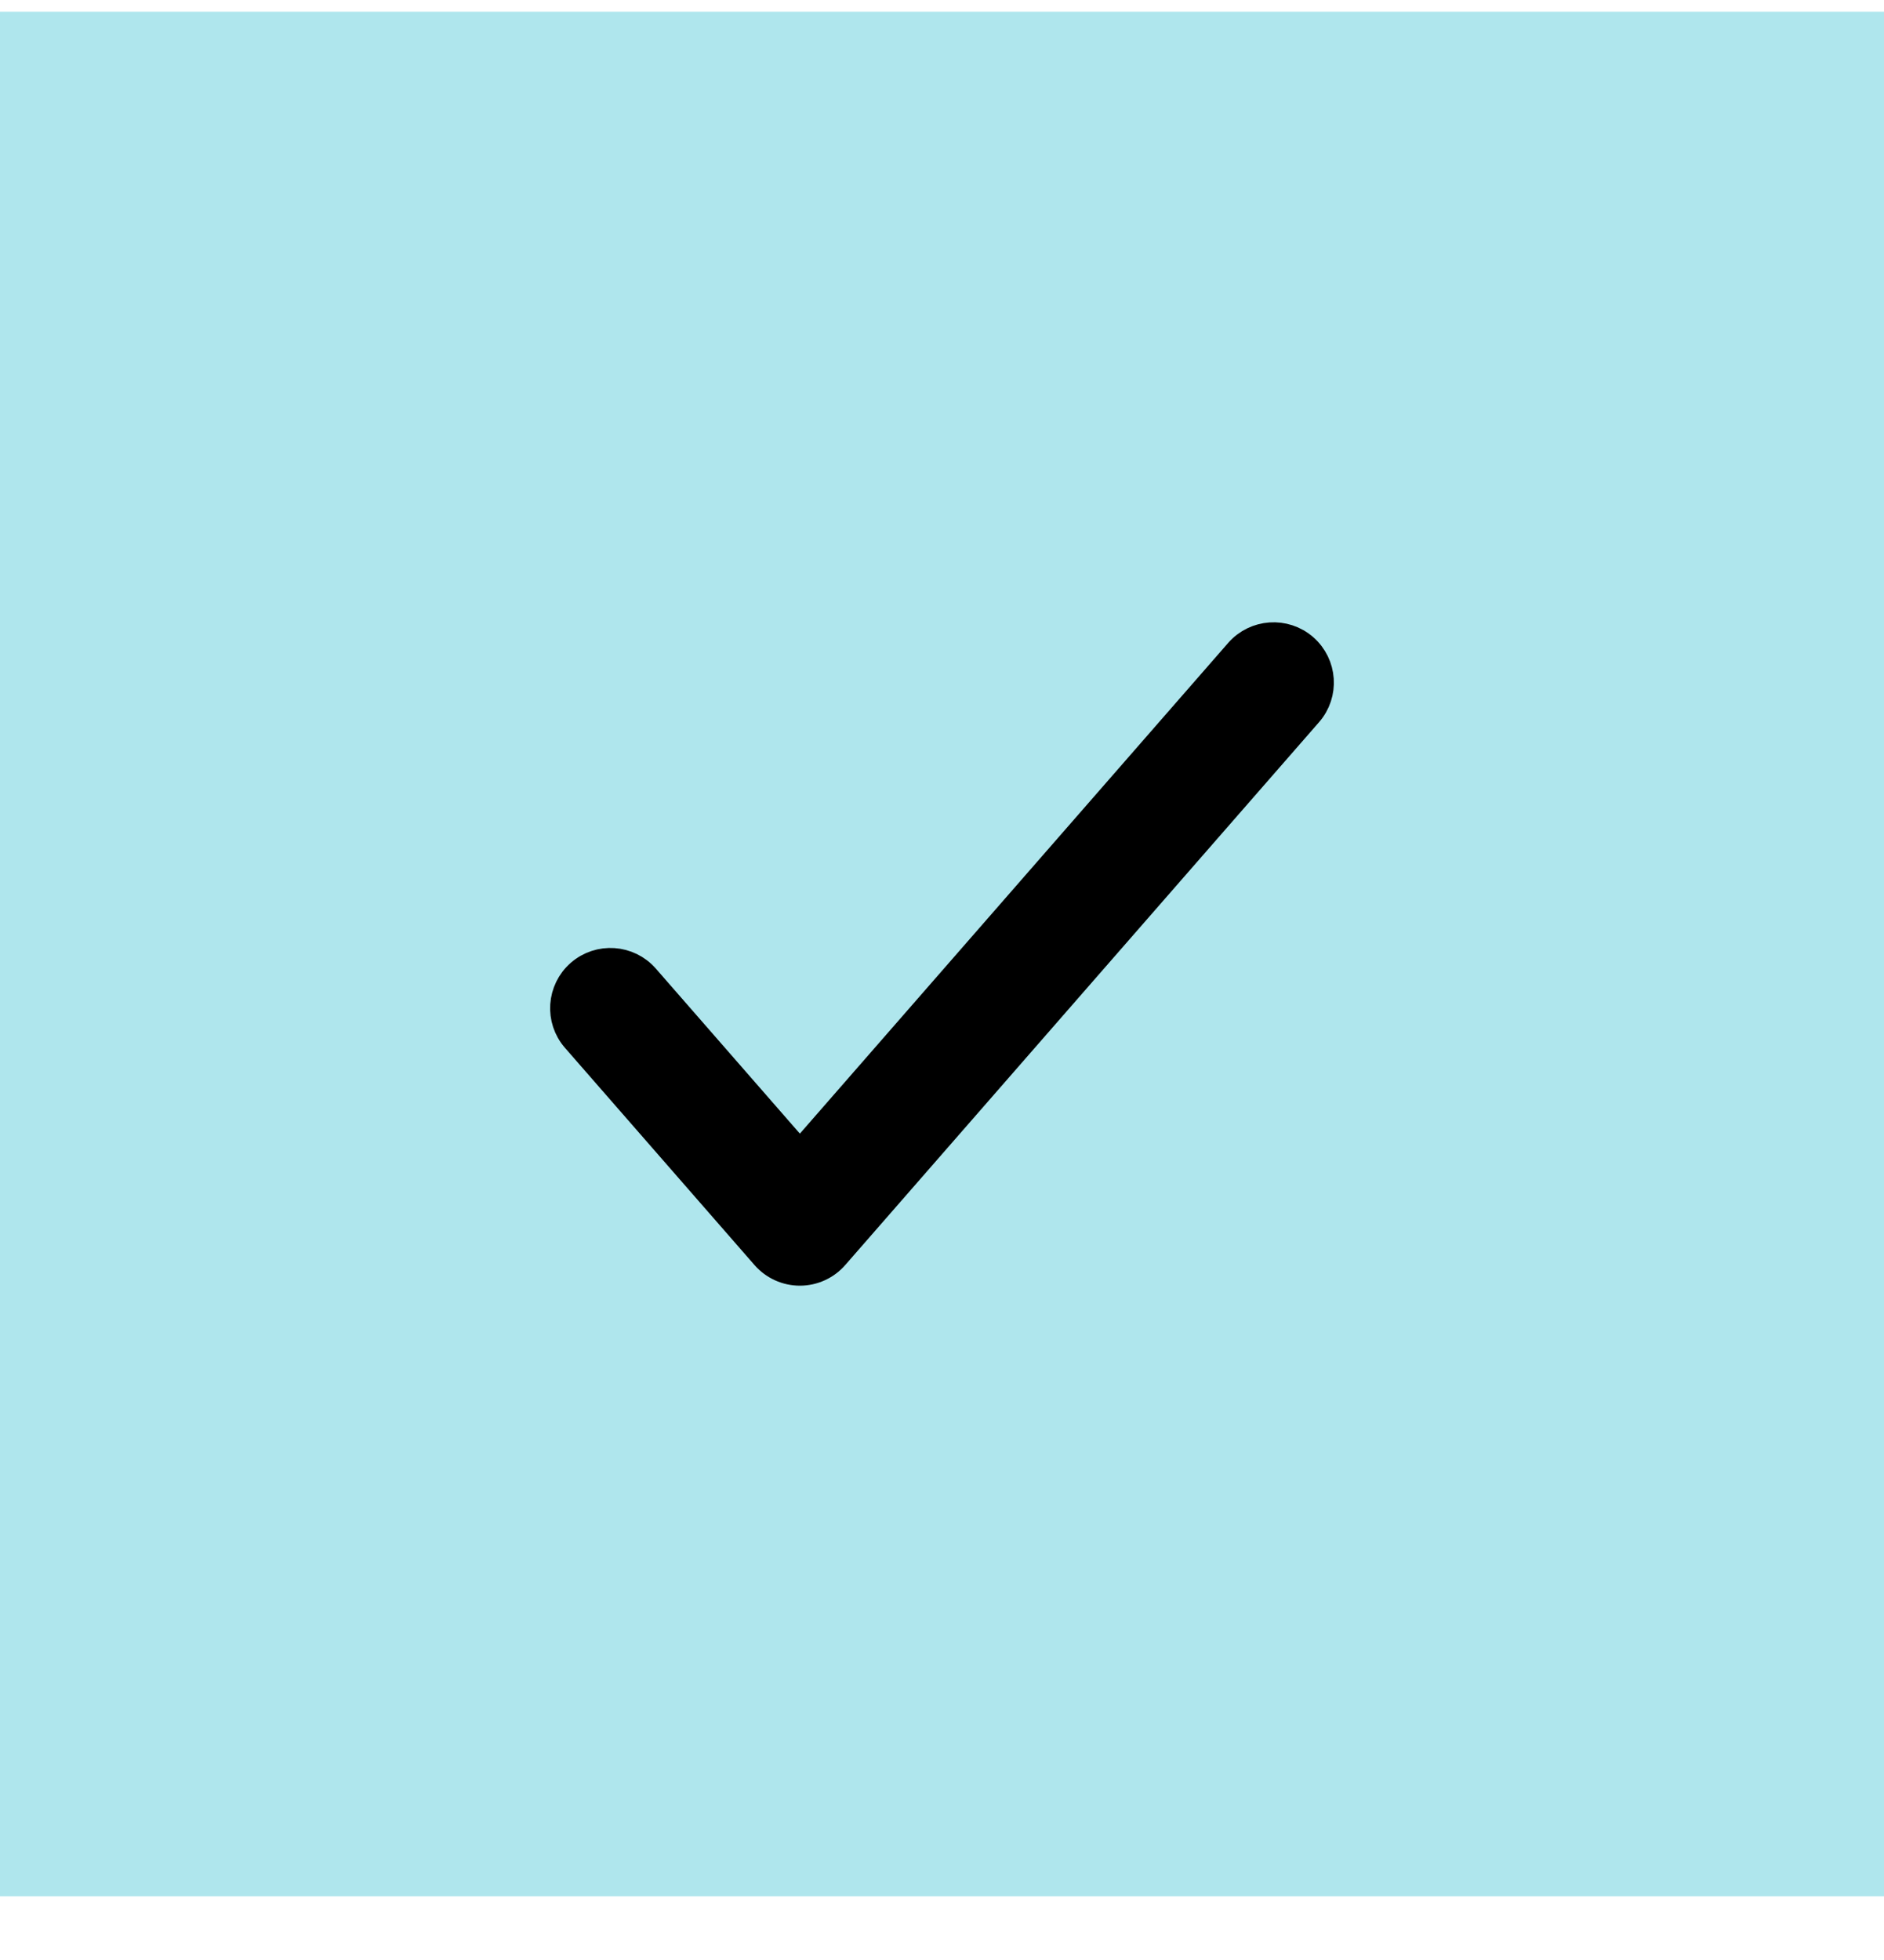
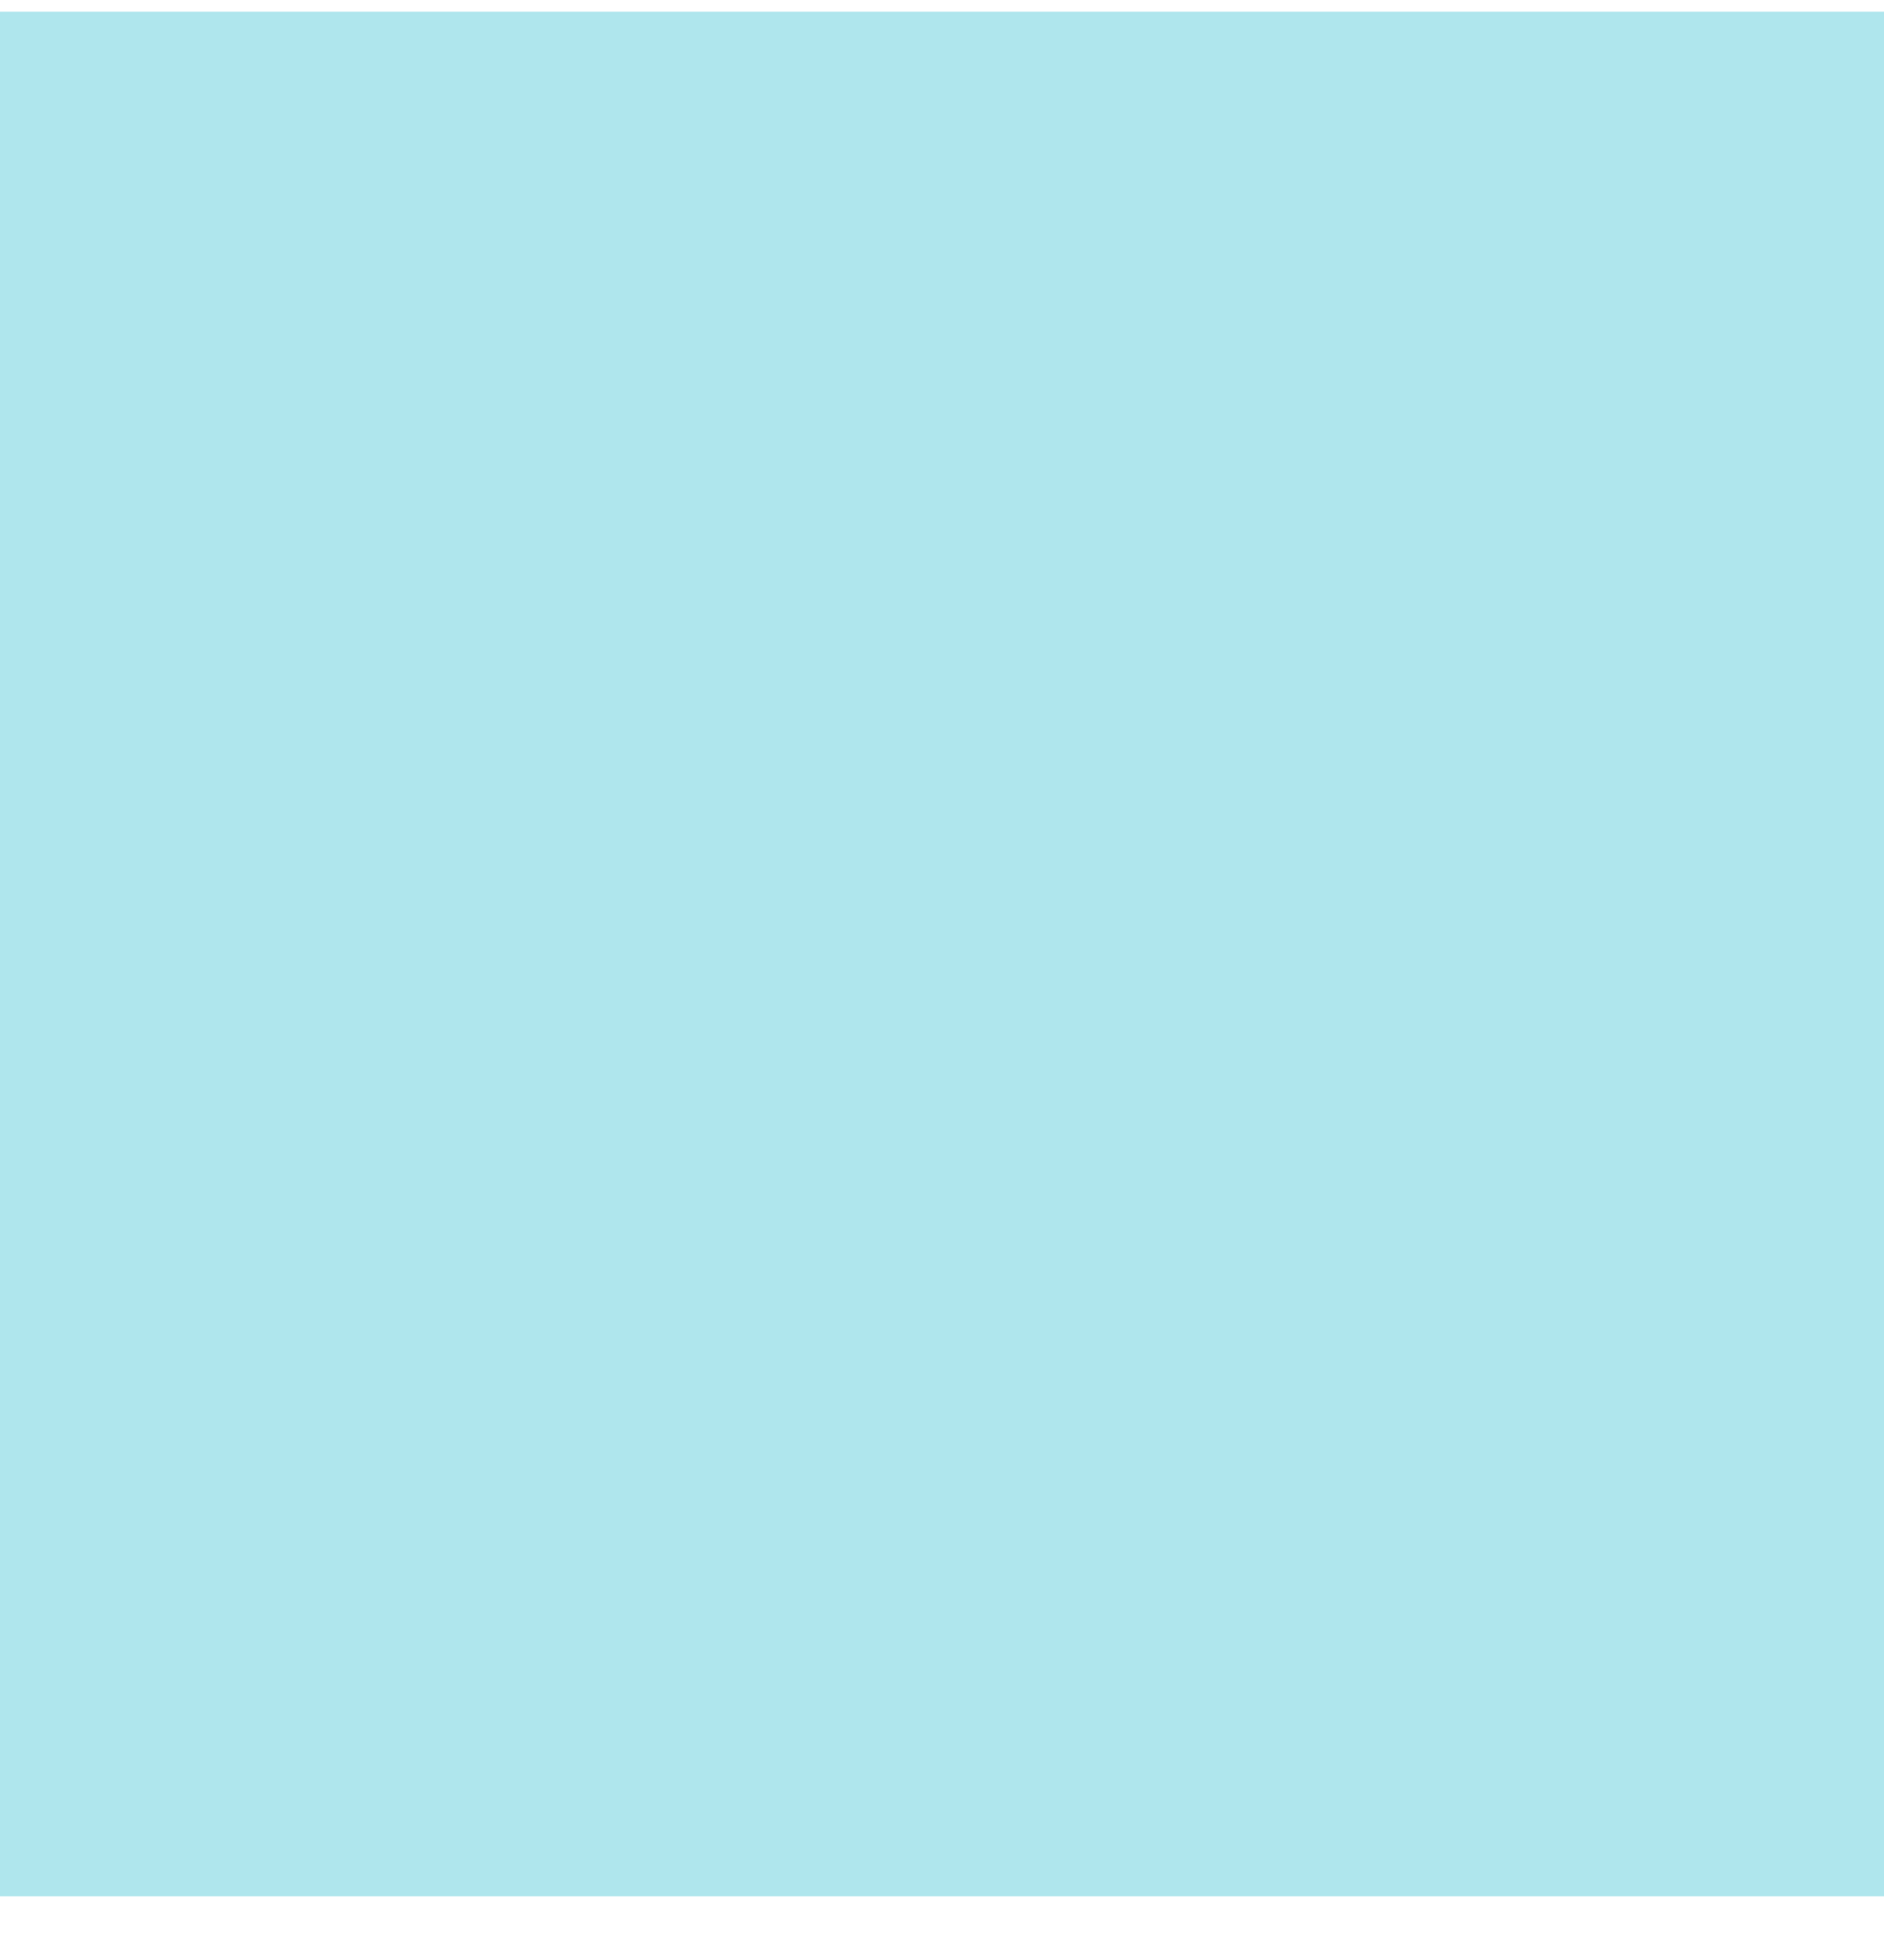
<svg xmlns="http://www.w3.org/2000/svg" width="25" height="26" viewBox="0 0 25 26" fill="none">
  <rect width="25" height="25" transform="translate(0 0.155)" fill="#AFE6ED" />
-   <path fill-rule="evenodd" clip-rule="evenodd" d="M17.295 8.603C17.544 8.821 17.57 9.2 17.352 9.449L11.066 16.649C10.952 16.78 10.787 16.855 10.614 16.855C10.441 16.855 10.276 16.78 10.162 16.649L7.648 13.769C7.43 13.52 7.456 13.141 7.705 12.923C7.955 12.705 8.334 12.731 8.552 12.98L10.614 15.342L16.448 8.66C16.666 8.411 17.045 8.385 17.295 8.603Z" fill="black" stroke="black" stroke-width="0.4" stroke-linecap="round" />
</svg>